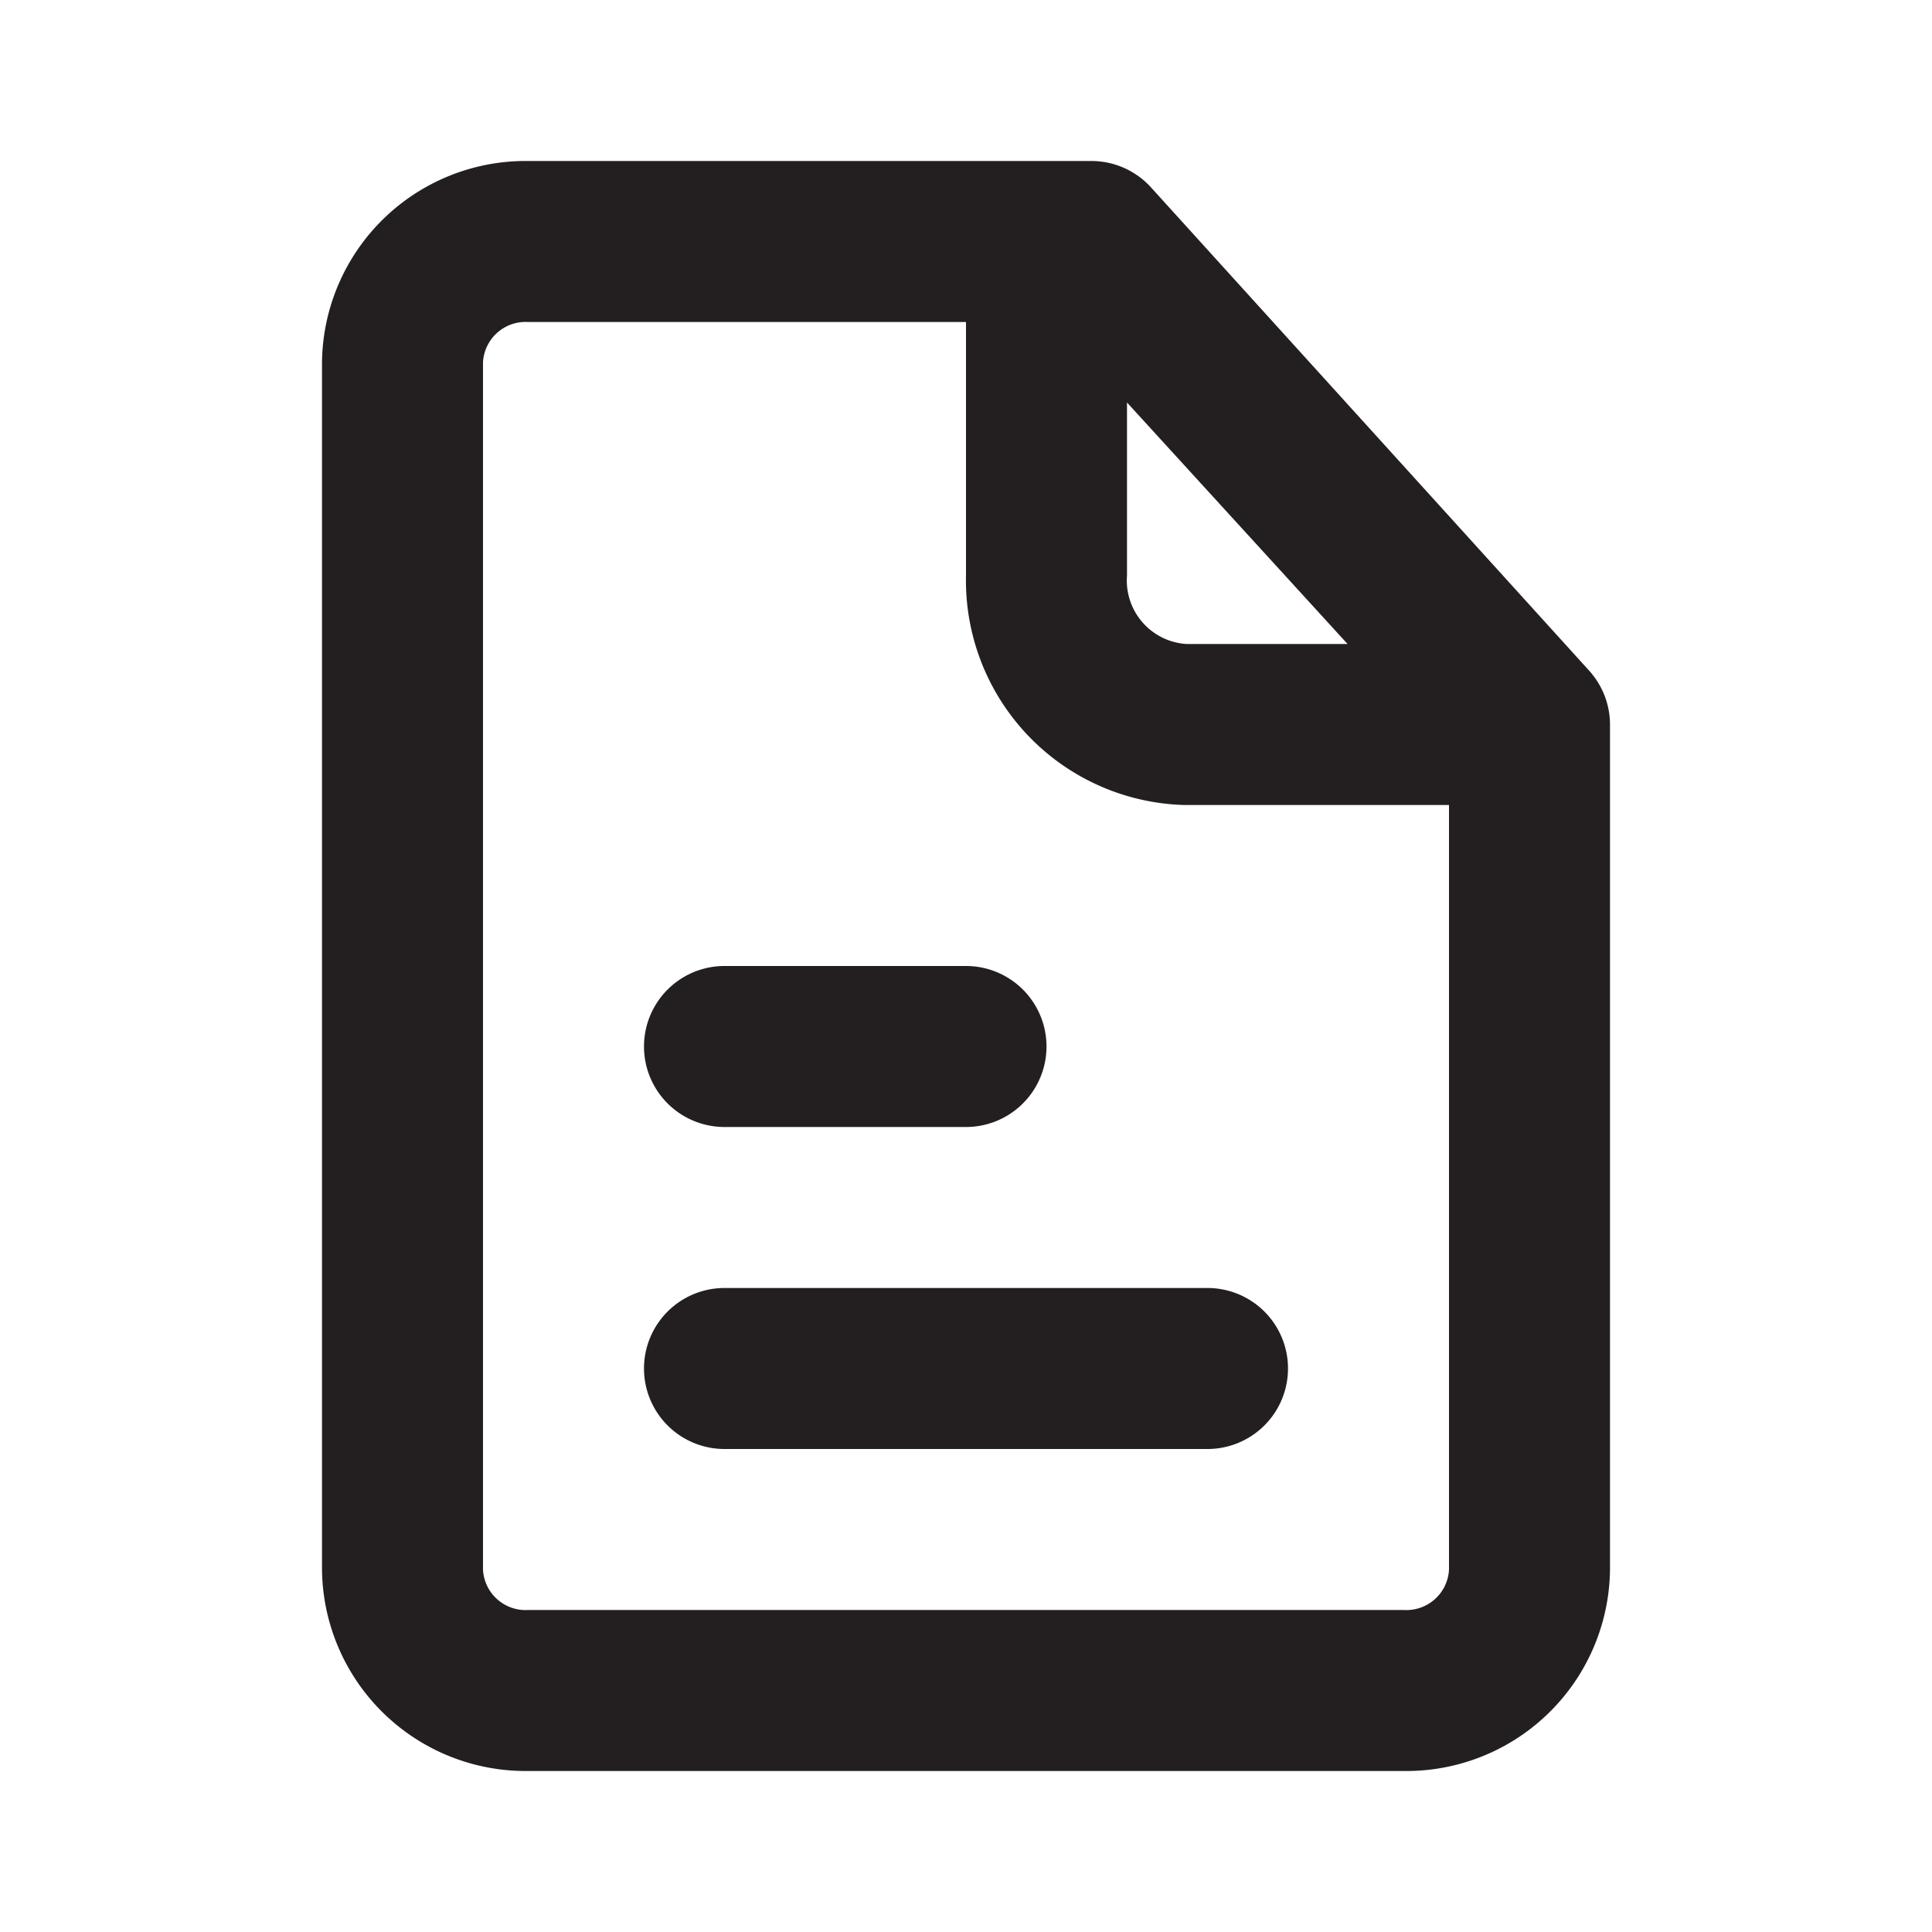
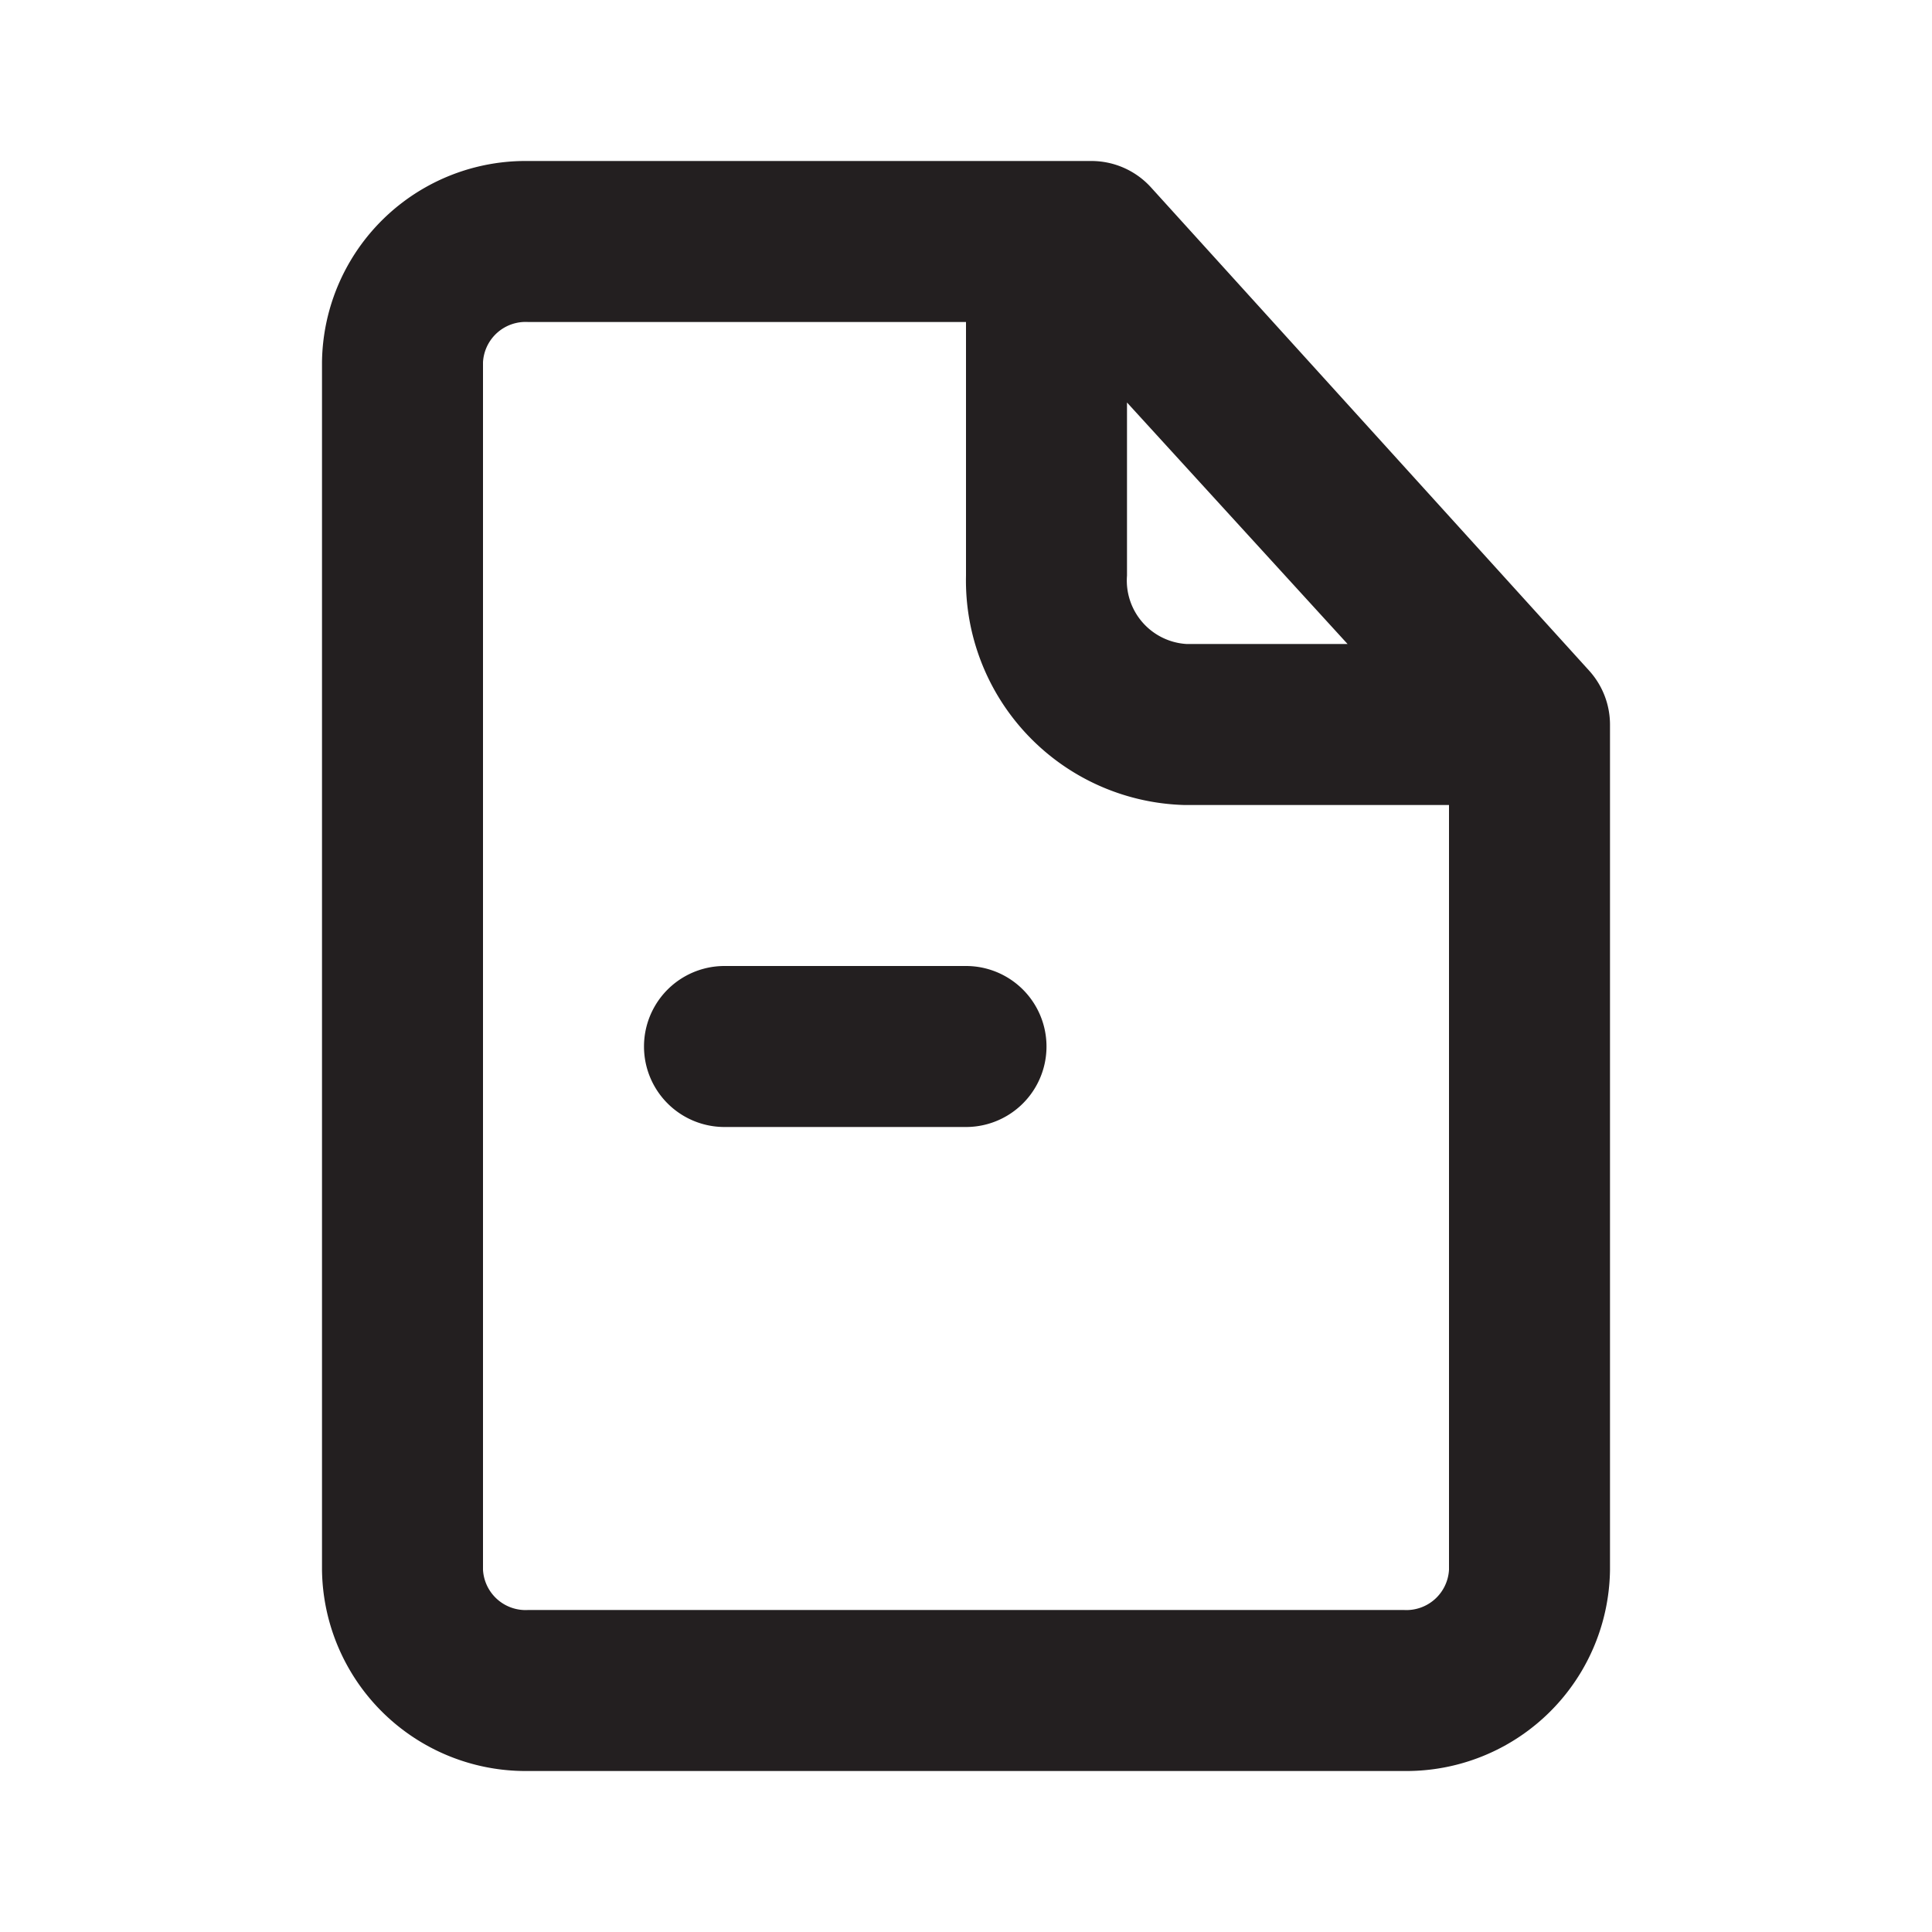
<svg xmlns="http://www.w3.org/2000/svg" viewBox="0 0 24 24">
  <defs>
    <style>.cls-1{fill:#fff;opacity:0;}.cls-2{fill:#231f20;}</style>
  </defs>
  <title>file-text</title>
  <g id="Layer_2" data-name="Layer 2">
    <g id="file-text">
      <g id="file-text-2" data-name="file-text">
        <rect class="cls-1" width="24" height="24" />
-         <path class="cls-2" d="M15,16H9a1,1,0,0,0,0,2h6a1,1,0,0,0,0-2Z" />
        <path class="cls-2" d="M9,14h3a1,1,0,0,0,0-2H9a1,1,0,0,0,0,2Z" />
        <path class="cls-2" d="M19.74,8.33l-5.44-6A1,1,0,0,0,13.56,2h-7A2.53,2.53,0,0,0,4,4.5v15A2.53,2.53,0,0,0,6.56,22H17.44A2.53,2.53,0,0,0,20,19.5V9A1,1,0,0,0,19.74,8.33ZM14,5l2.74,3h-2A.79.79,0,0,1,14,7.15Zm3.44,15H6.56A.53.53,0,0,1,6,19.5V4.5A.53.53,0,0,1,6.56,4H12V7.15A2.79,2.79,0,0,0,14.71,10H18v9.5A.53.53,0,0,1,17.44,20Z" />
      </g>
    </g>
  </g>
</svg>